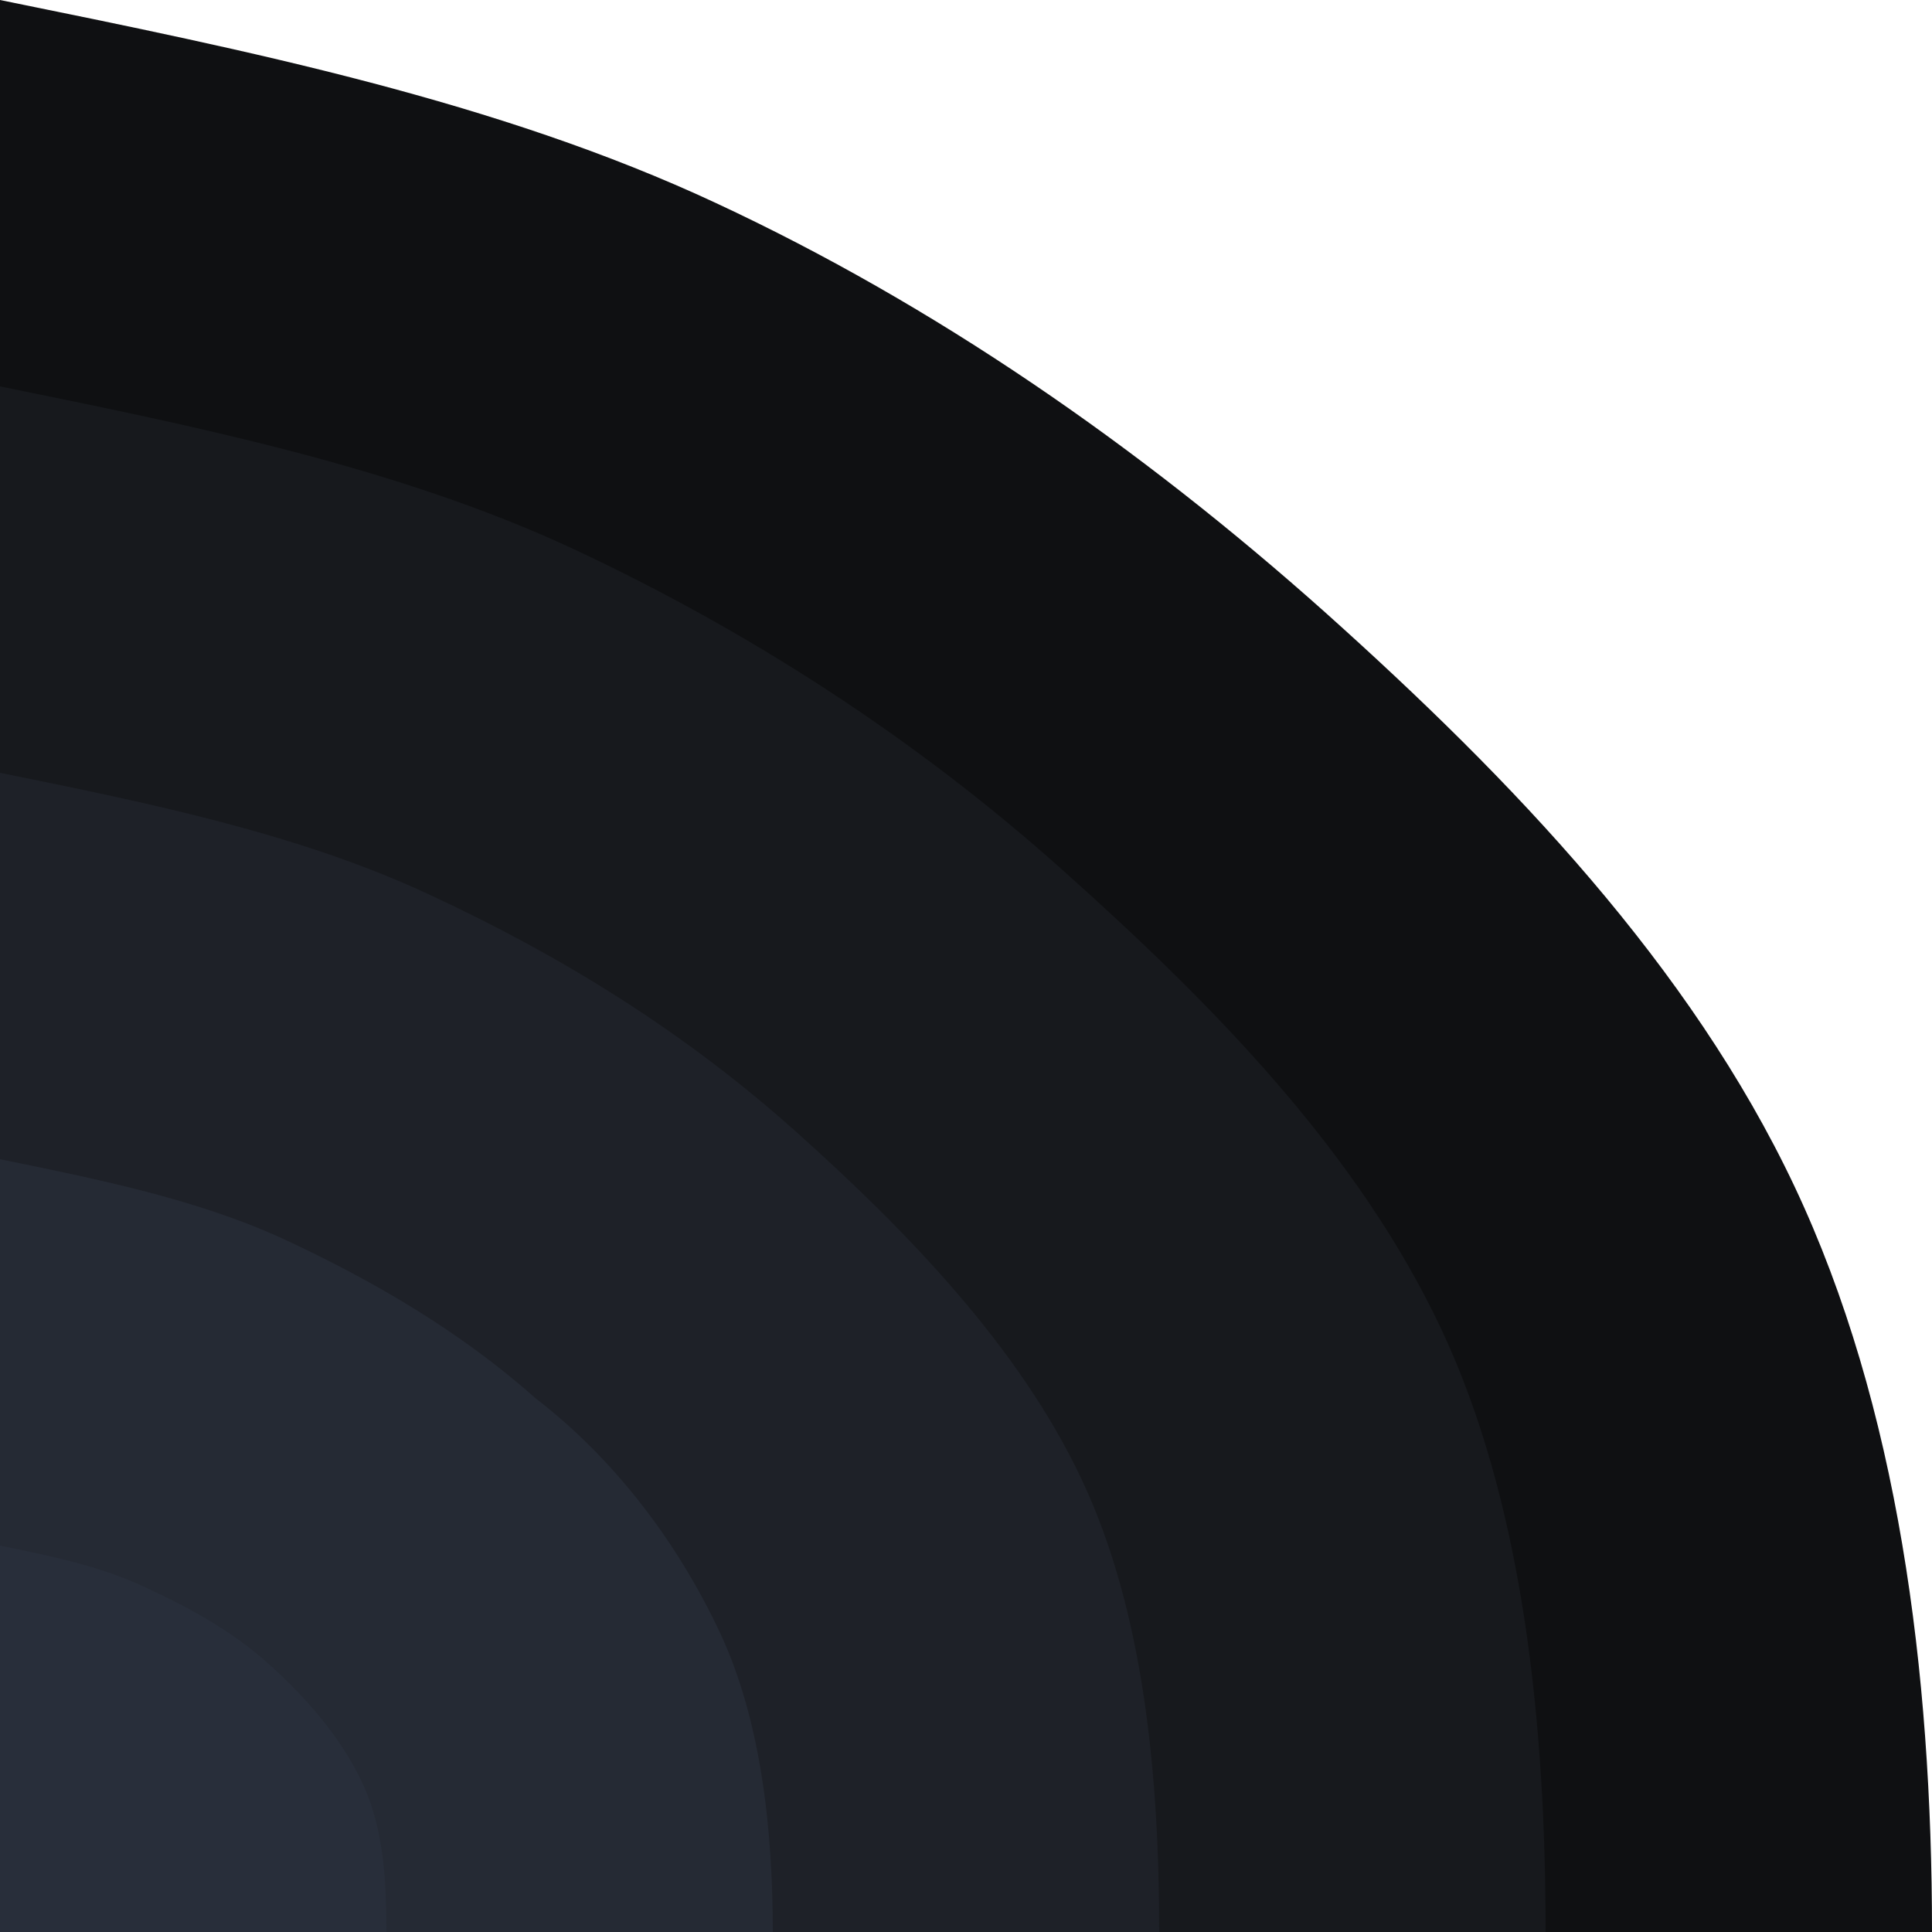
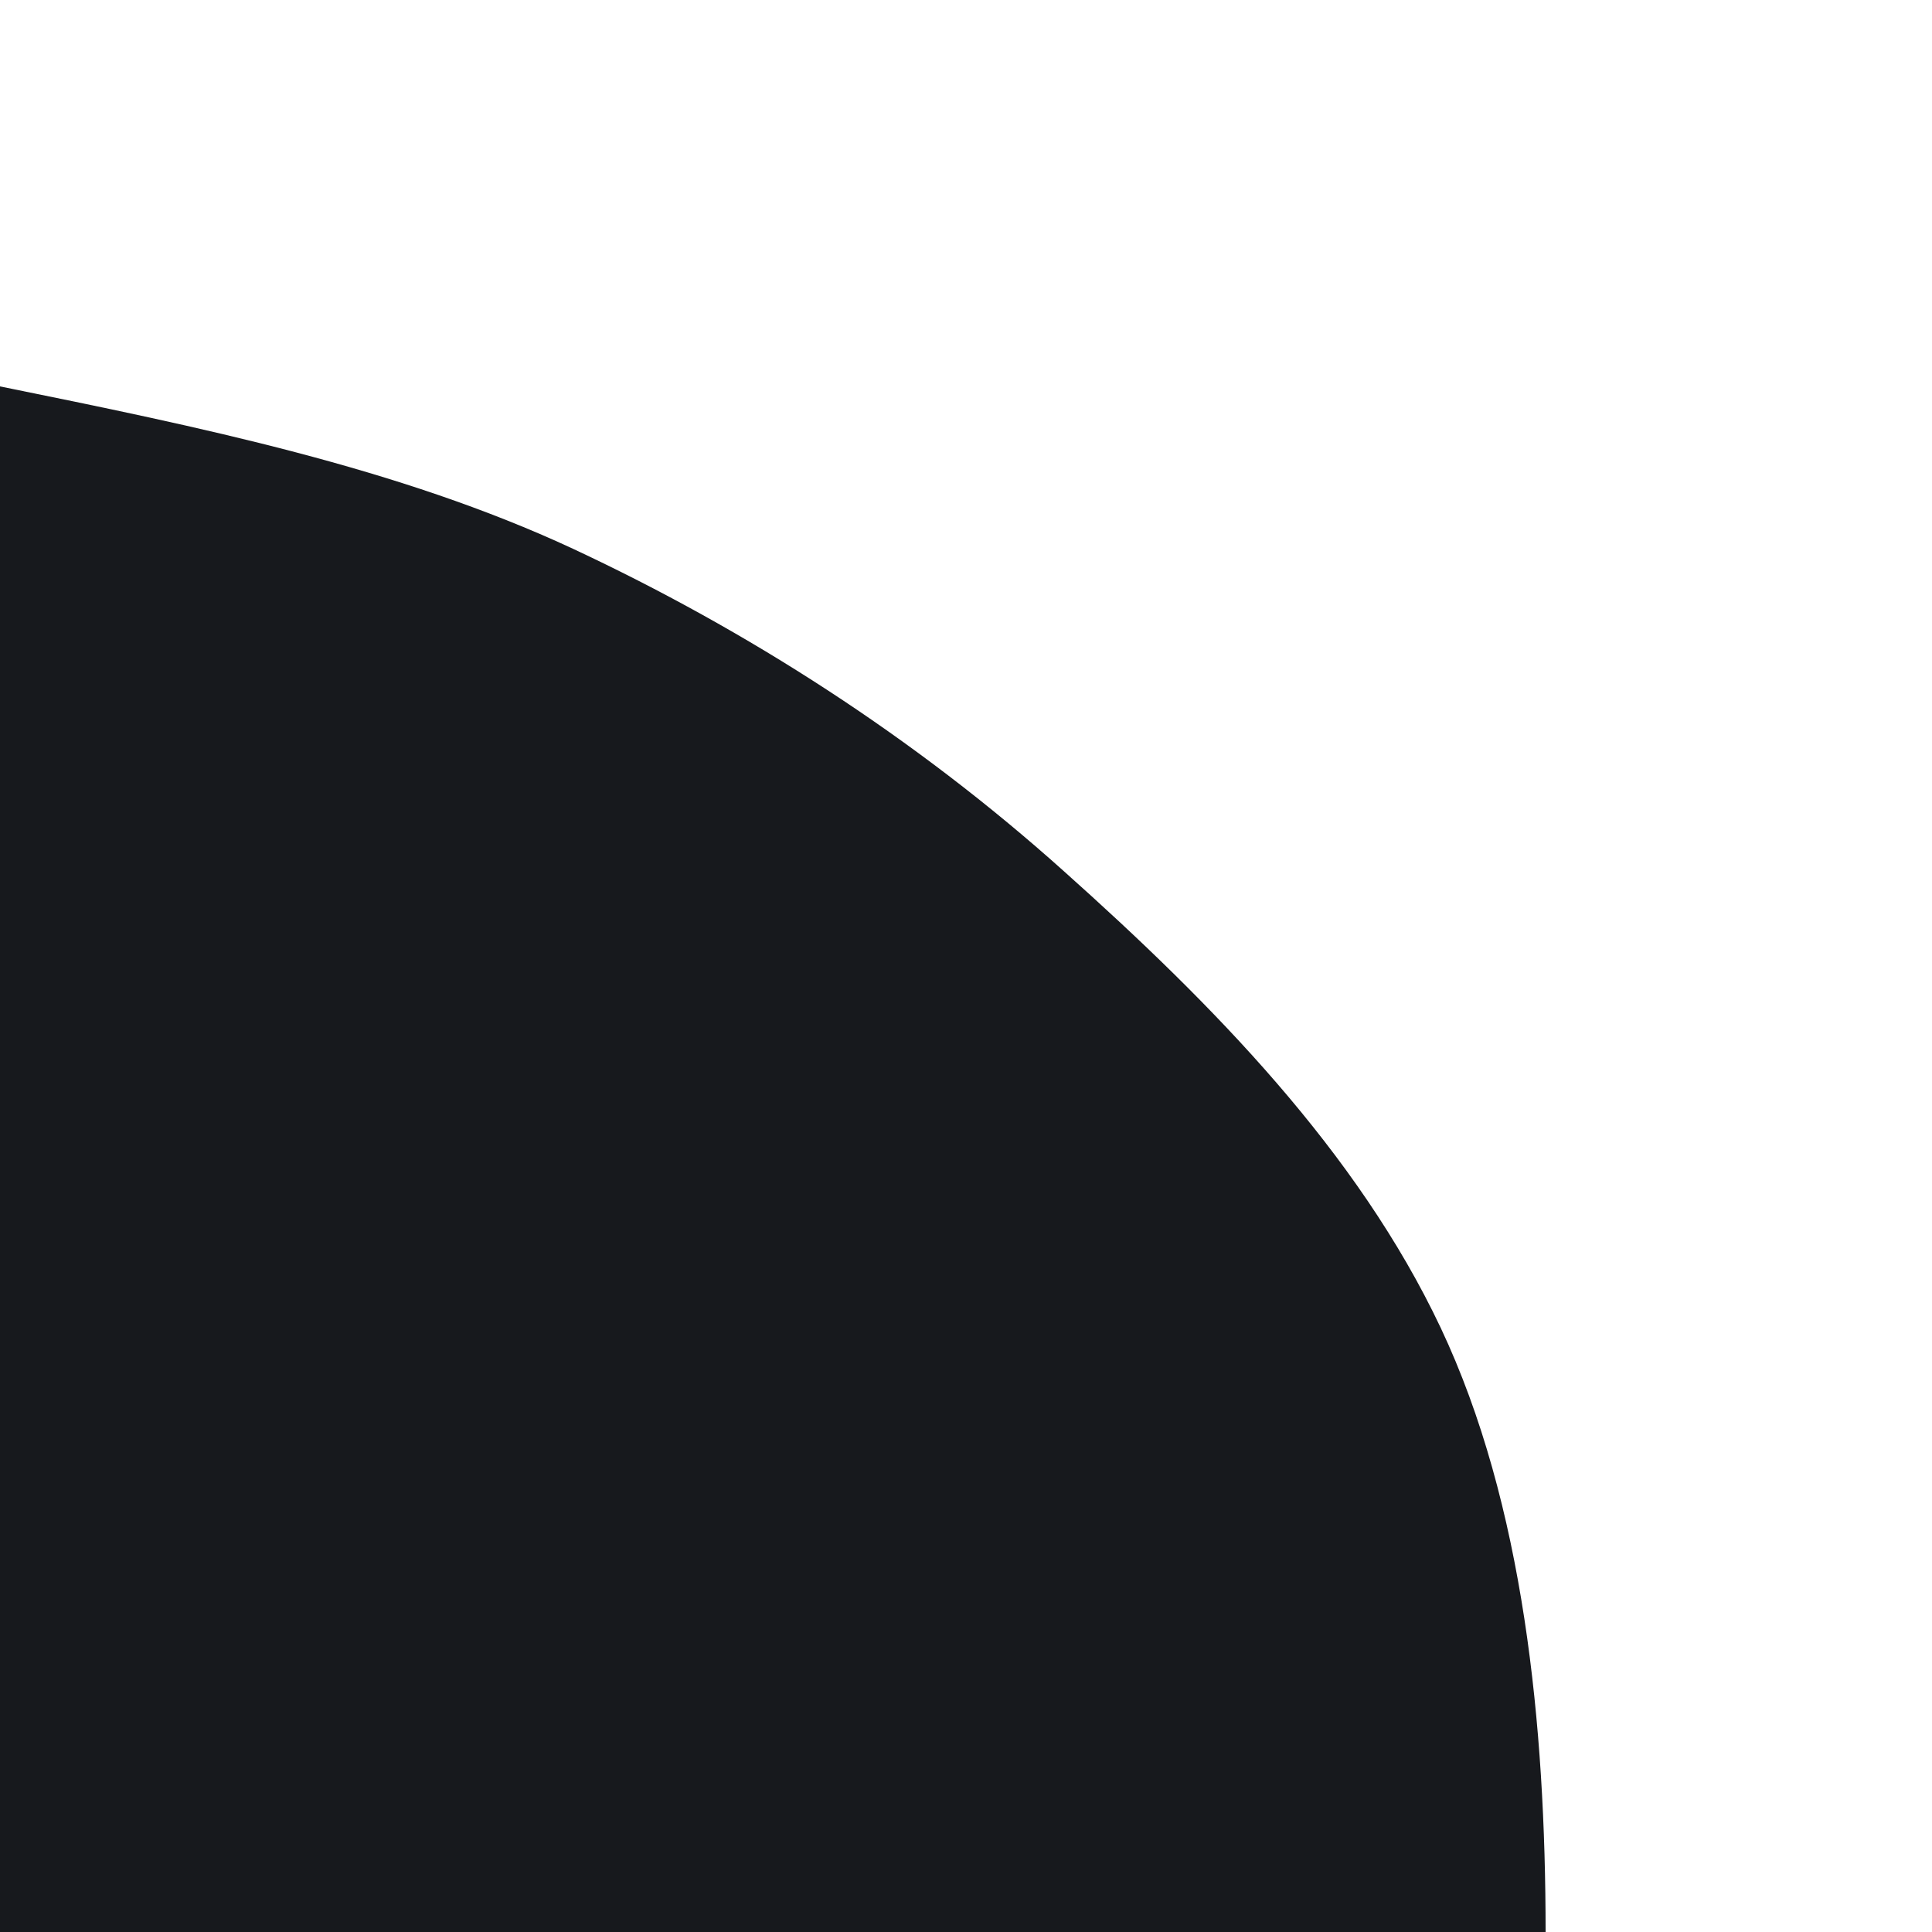
<svg xmlns="http://www.w3.org/2000/svg" width="702" height="702" viewBox="0 0 702 702" fill="none">
-   <path d="M0 0C90.5 18.4 181 36.8 260.2 73.8C339.4 110.7 413.6 161.9 481.5 222.5C549.3 283.2 614.2 351 652 431C689.8 511 702 607.5 702 702H0V0Z" fill="#0F1012" />
  <path d="M0 140.4C72.4 155.1 144.8 169.9 208.2 199.4C271.5 229 332.3 267.9 386.5 316.5C440.8 365 493.2 418.4 523.5 482.5C553.7 546.5 561.6 627 561.6 702H0V140.4Z" fill="#17191D" />
-   <path d="M0 280.8C54.3 291.8 108.6 302.9 156.1 325.1C203.7 347.2 248.3 374.6 289 411C329.7 447.4 370.4 489.5 393 537.5C415.7 585.5 421.2 645.5 421.2 702H0V280.8Z" fill="#1E2128" />
-   <path d="M0 421.2C36.2 428.6 72.4 435.9 104.1 450.7C135.8 465.5 167.3 483.8 194.5 508C223.9 530.6 246.4 561 261.5 593C276.6 625.1 280.8 665 280.8 702H0V421.2Z" fill="#252A34" />
-   <path d="M0 561.6C18.1 565.3 36.2 569 52 576.4C67.9 583.7 84 592.3 97.5 604.5C111.1 616.6 124 631.5 131.5 647.5C139.1 663.5 140.4 681.5 140.4 702H0V561.6Z" fill="#282E3A" />
</svg>